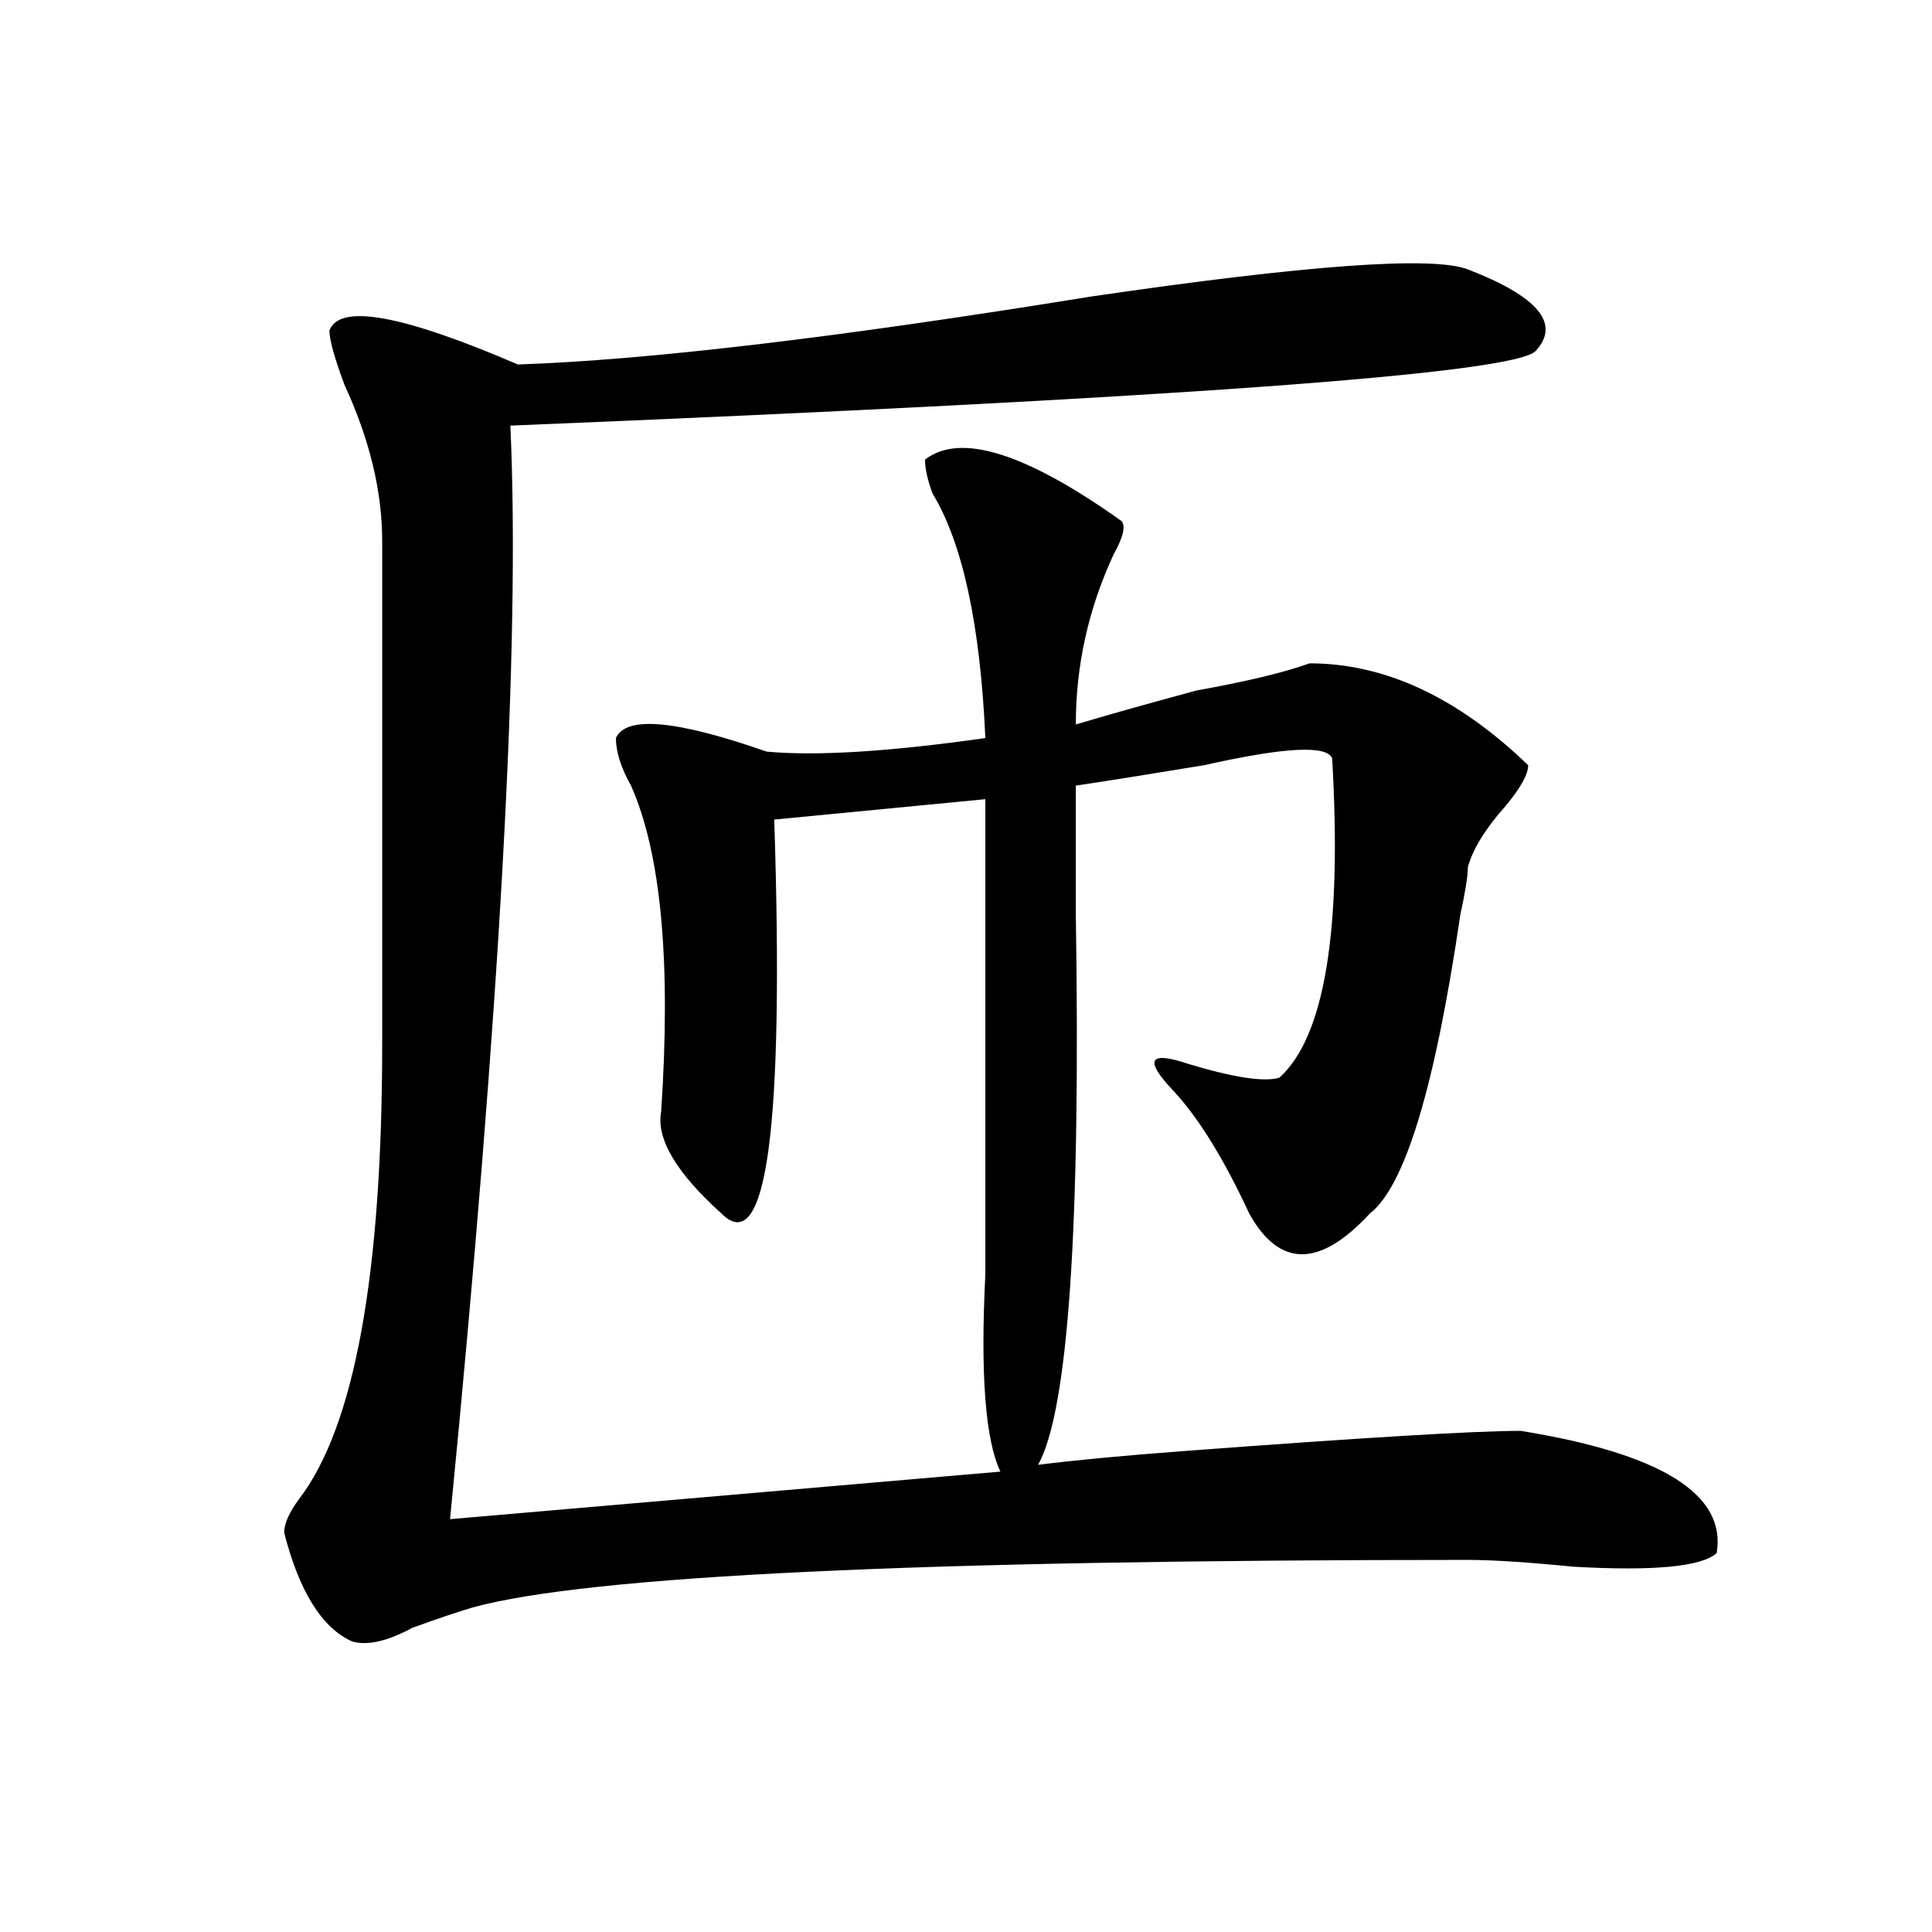
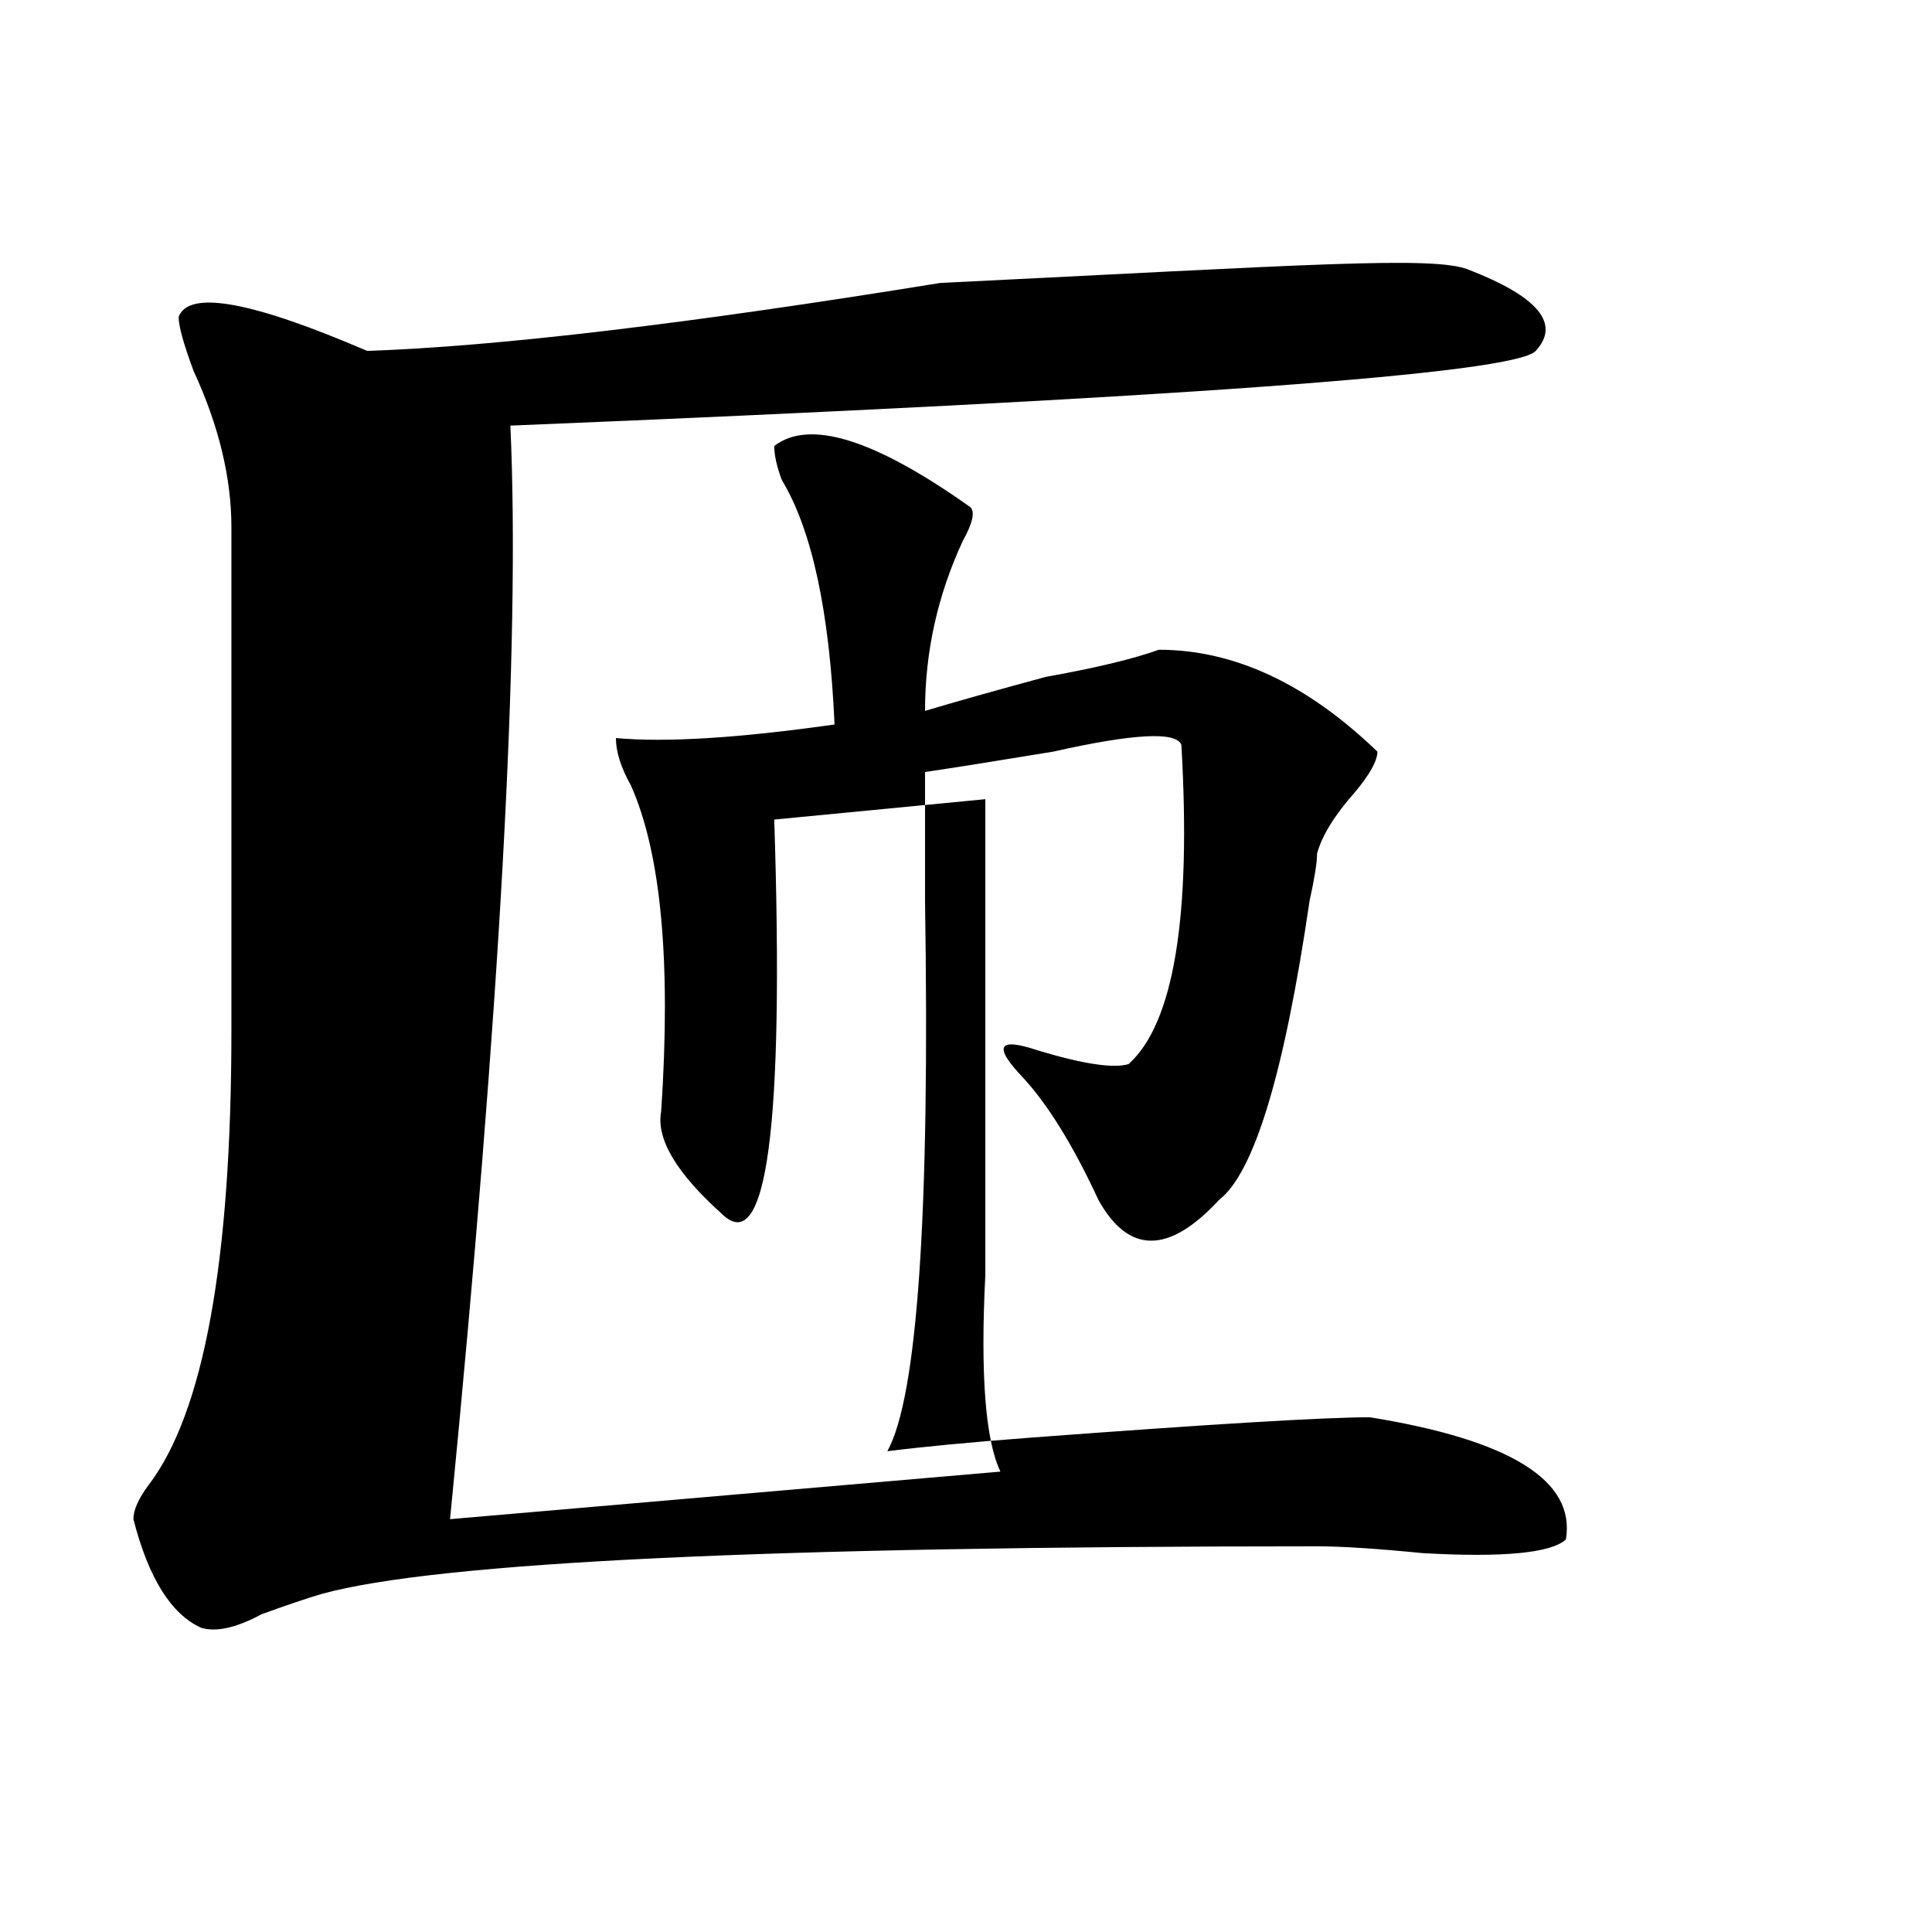
<svg xmlns="http://www.w3.org/2000/svg" version="1.1" id="图层_1" x="0px" y="0px" width="1000px" height="1000px" viewBox="0 0 1000 1000" enable-background="new 0 0 1000 1000" xml:space="preserve">
-   <path d="M759.762,139.437c36.401,14.063,48.108,28.125,35.121,42.188c-10.427,11.755-187.313,24.609-530.719,38.672  c5.183,112.5-5.244,301.19-31.219,566.016l284.871-24.609c-7.805-16.37-10.427-50.372-7.805-101.953v-7.031V413.656l-109.266,10.547  c5.183,159.412-3.902,227.362-27.316,203.906c-23.414-21.094-33.841-38.672-31.219-52.734c5.183-77.344,0-133.594-15.609-168.75  c-5.244-9.338-7.805-17.578-7.805-24.609c5.183-11.7,31.219-9.338,78.047,7.031c25.975,2.362,63.718,0,113.168-7.031  c-2.622-58.557-11.707-100.745-27.316-126.563c-2.622-7.031-3.902-12.854-3.902-17.578c18.17-14.063,52.011-3.516,101.461,31.641  c2.561,2.362,1.28,8.24-3.902,17.578c-13.049,28.125-19.512,57.458-19.512,87.891c15.609-4.669,36.401-10.547,62.438-17.578  c25.975-4.669,45.486-9.338,58.535-14.063c39.023,0,76.705,17.578,113.168,52.734c0,4.724-3.902,11.755-11.707,21.094  c-10.427,11.755-16.951,22.302-19.512,31.641c0,4.724-1.342,12.909-3.902,24.609c-13.049,89.099-28.658,140.625-46.828,154.688  c-26.036,28.125-46.828,28.125-62.438,0c-13.049-28.125-26.036-49.219-39.023-63.281c-15.609-16.37-13.049-21.094,7.805-14.063  c23.414,7.031,39.023,9.393,46.828,7.031c23.414-21.094,32.499-76.135,27.316-165.234c-2.622-7.031-24.756-5.823-66.34,3.516  c-28.658,4.724-50.73,8.24-66.34,10.547c0,14.063,0,36.365,0,66.797c2.561,161.719-3.902,256.641-19.512,284.766  c18.17-2.307,42.926-4.669,74.145-7.031c93.656-7.031,152.191-10.547,175.605-10.547c72.803,11.755,106.644,32.849,101.461,63.281  c-7.805,7.031-32.561,9.393-74.145,7.031c-23.414-2.307-41.646-3.516-54.633-3.516c-283.591,0-455.294,8.185-515.109,24.609  c-7.805,2.307-18.231,5.823-31.219,10.547c-13.049,7.031-23.414,9.338-31.219,7.031c-15.609-7.031-27.316-25.818-35.121-56.25  c0-4.669,2.561-10.547,7.805-17.578c28.597-37.463,42.926-116.016,42.926-235.547c0-84.375,0-171.057,0-260.156  c0-25.763-6.524-52.734-19.512-80.859c-5.244-14.063-7.805-23.401-7.805-28.125c5.183-14.063,37.682-8.185,97.559,17.578  c67.62-2.307,166.459-14.063,296.578-35.156C676.471,137.13,741.53,132.406,759.762,139.437z" />
+   <path d="M759.762,139.437c36.401,14.063,48.108,28.125,35.121,42.188c-10.427,11.755-187.313,24.609-530.719,38.672  c5.183,112.5-5.244,301.19-31.219,566.016l284.871-24.609c-7.805-16.37-10.427-50.372-7.805-101.953v-7.031V413.656l-109.266,10.547  c5.183,159.412-3.902,227.362-27.316,203.906c-23.414-21.094-33.841-38.672-31.219-52.734c5.183-77.344,0-133.594-15.609-168.75  c-5.244-9.338-7.805-17.578-7.805-24.609c25.975,2.362,63.718,0,113.168-7.031  c-2.622-58.557-11.707-100.745-27.316-126.563c-2.622-7.031-3.902-12.854-3.902-17.578c18.17-14.063,52.011-3.516,101.461,31.641  c2.561,2.362,1.28,8.24-3.902,17.578c-13.049,28.125-19.512,57.458-19.512,87.891c15.609-4.669,36.401-10.547,62.438-17.578  c25.975-4.669,45.486-9.338,58.535-14.063c39.023,0,76.705,17.578,113.168,52.734c0,4.724-3.902,11.755-11.707,21.094  c-10.427,11.755-16.951,22.302-19.512,31.641c0,4.724-1.342,12.909-3.902,24.609c-13.049,89.099-28.658,140.625-46.828,154.688  c-26.036,28.125-46.828,28.125-62.438,0c-13.049-28.125-26.036-49.219-39.023-63.281c-15.609-16.37-13.049-21.094,7.805-14.063  c23.414,7.031,39.023,9.393,46.828,7.031c23.414-21.094,32.499-76.135,27.316-165.234c-2.622-7.031-24.756-5.823-66.34,3.516  c-28.658,4.724-50.73,8.24-66.34,10.547c0,14.063,0,36.365,0,66.797c2.561,161.719-3.902,256.641-19.512,284.766  c18.17-2.307,42.926-4.669,74.145-7.031c93.656-7.031,152.191-10.547,175.605-10.547c72.803,11.755,106.644,32.849,101.461,63.281  c-7.805,7.031-32.561,9.393-74.145,7.031c-23.414-2.307-41.646-3.516-54.633-3.516c-283.591,0-455.294,8.185-515.109,24.609  c-7.805,2.307-18.231,5.823-31.219,10.547c-13.049,7.031-23.414,9.338-31.219,7.031c-15.609-7.031-27.316-25.818-35.121-56.25  c0-4.669,2.561-10.547,7.805-17.578c28.597-37.463,42.926-116.016,42.926-235.547c0-84.375,0-171.057,0-260.156  c0-25.763-6.524-52.734-19.512-80.859c-5.244-14.063-7.805-23.401-7.805-28.125c5.183-14.063,37.682-8.185,97.559,17.578  c67.62-2.307,166.459-14.063,296.578-35.156C676.471,137.13,741.53,132.406,759.762,139.437z" />
</svg>